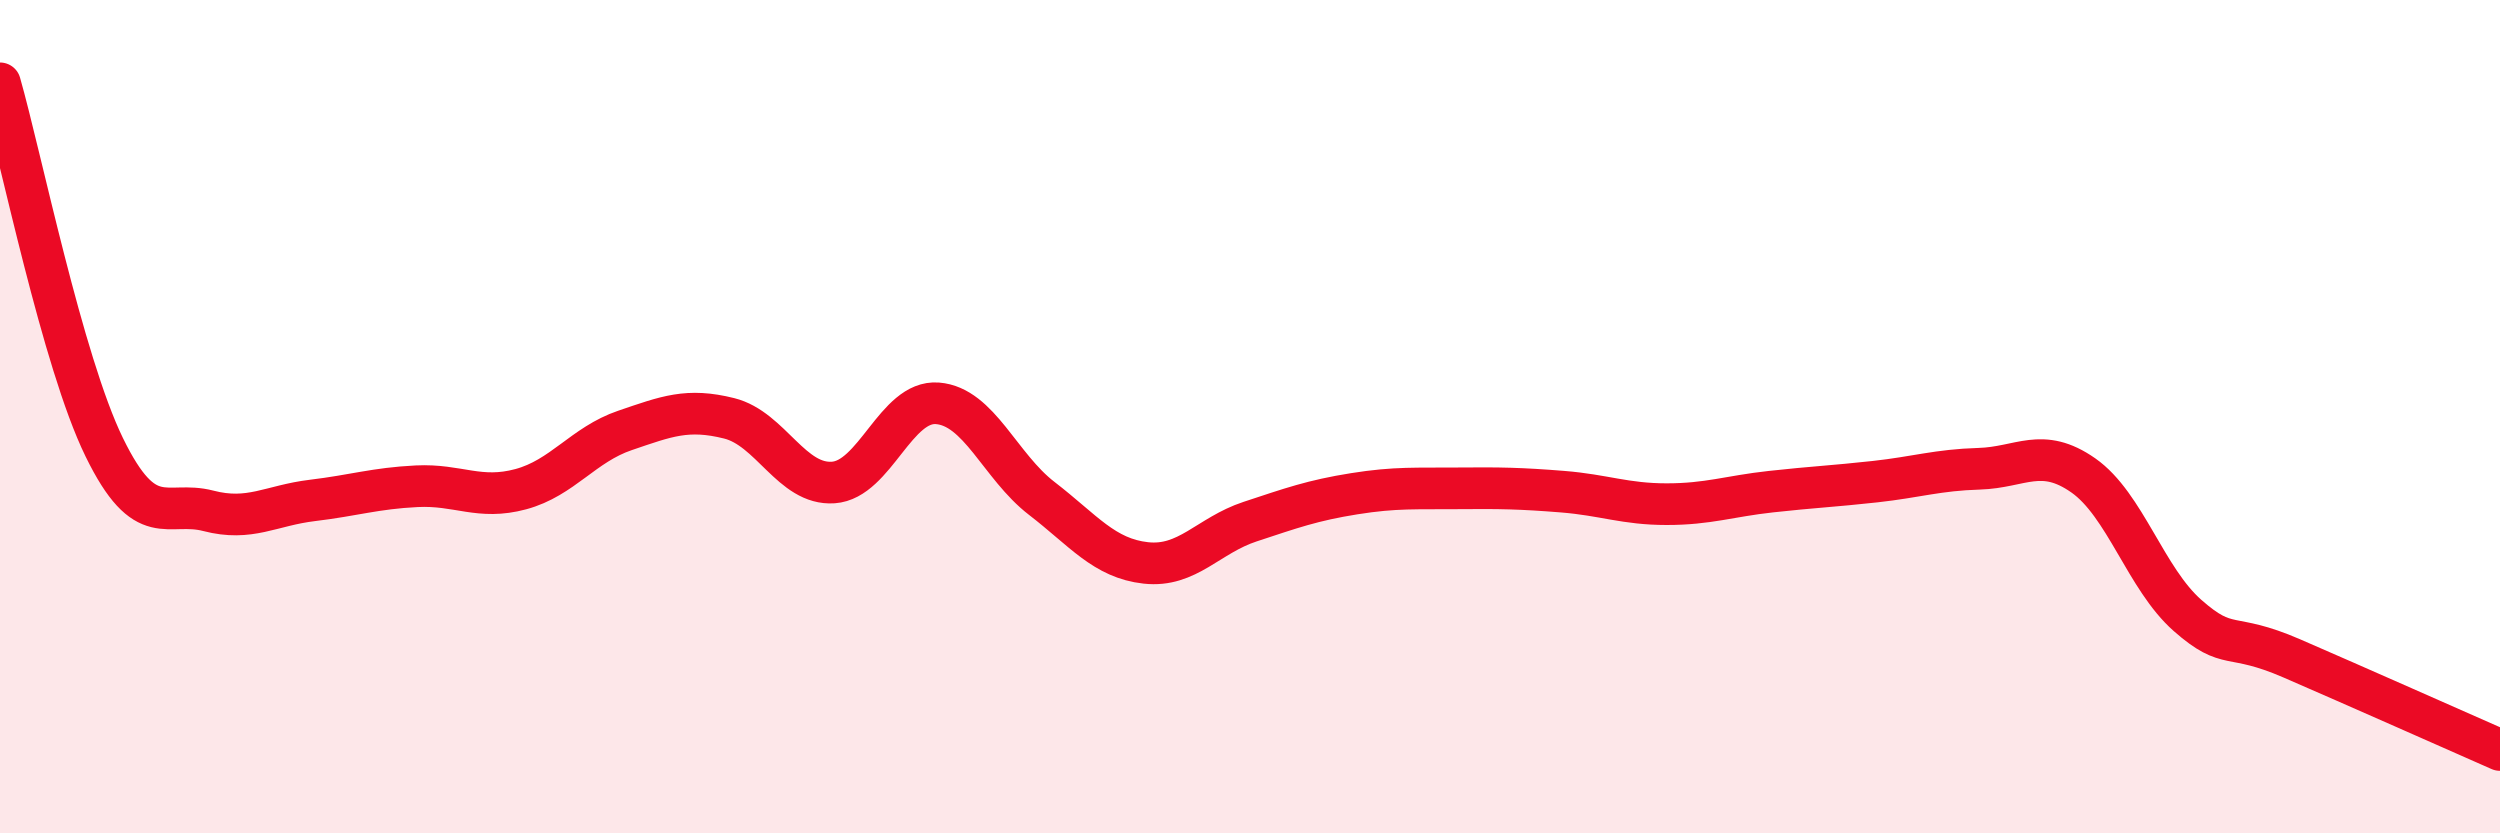
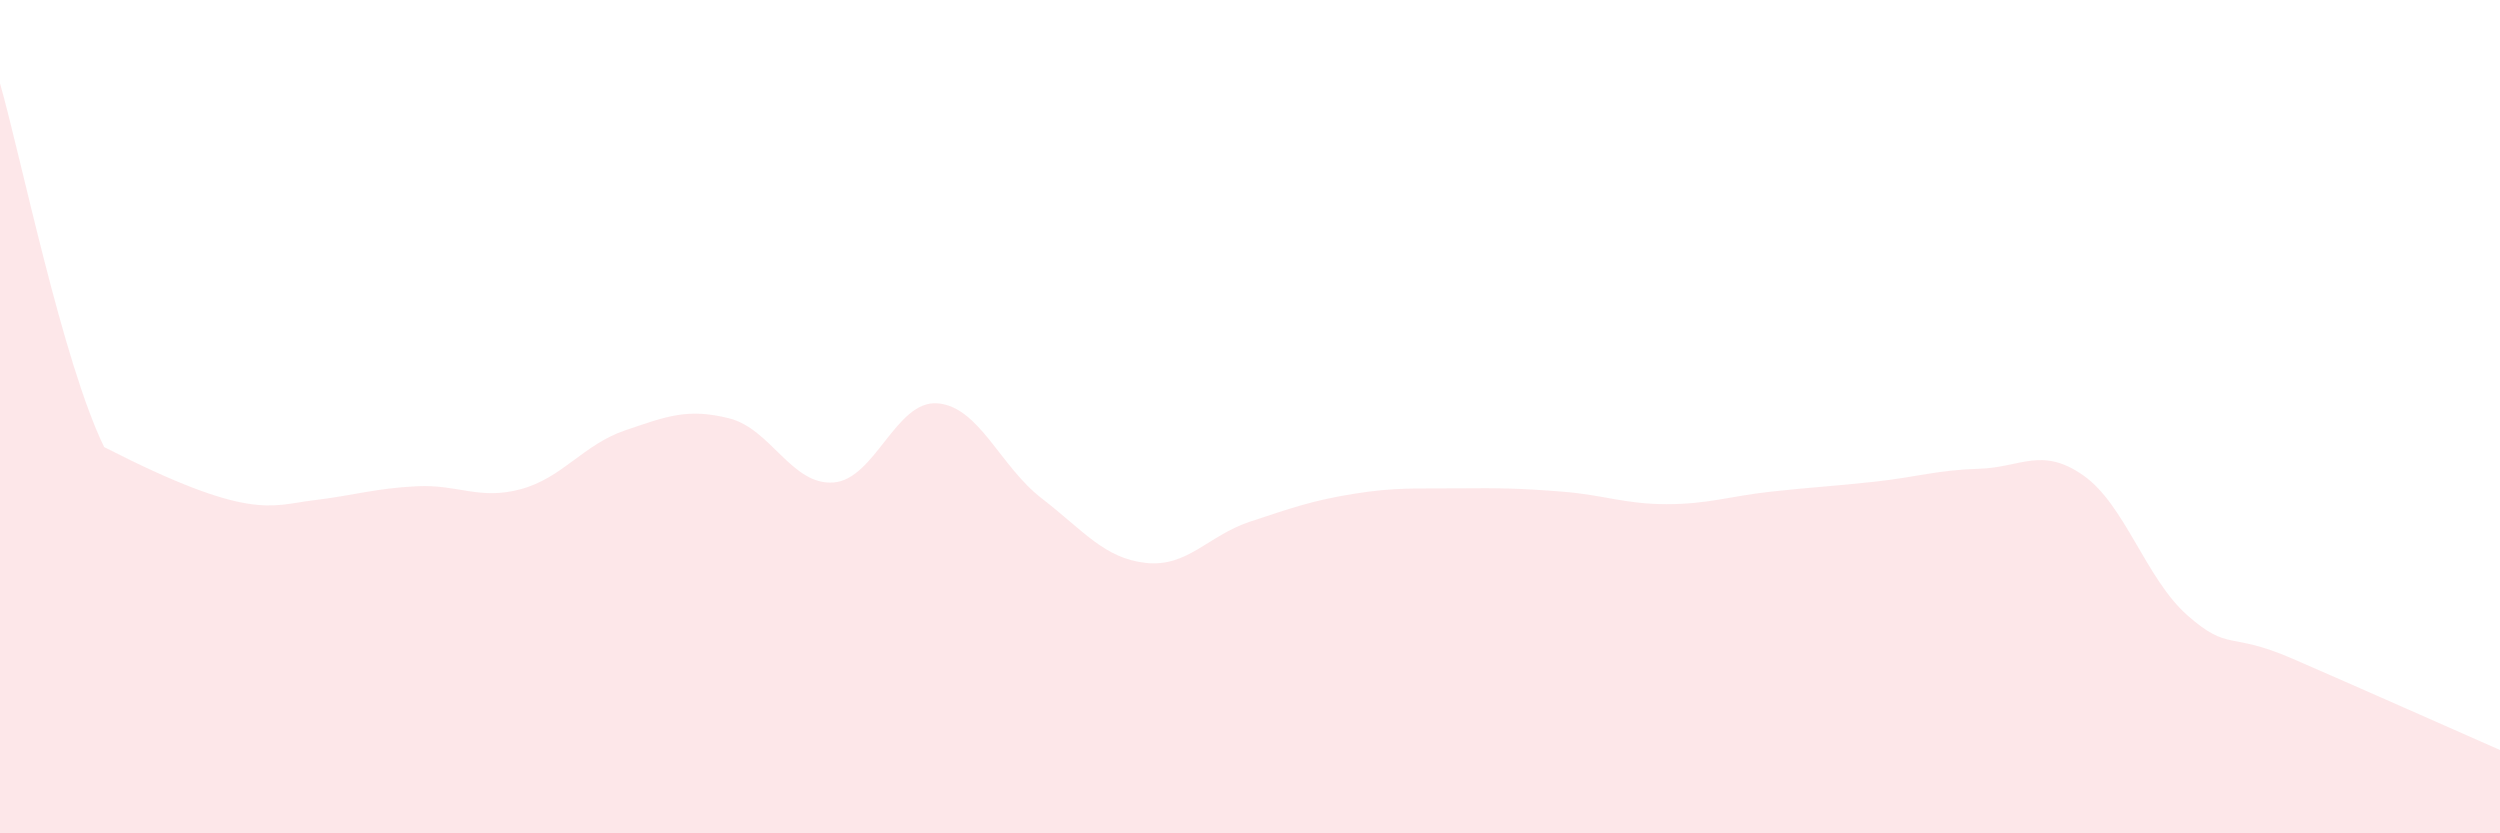
<svg xmlns="http://www.w3.org/2000/svg" width="60" height="20" viewBox="0 0 60 20">
-   <path d="M 0,2 C 0.5,3.75 1.5,8.68 2.5,10.73 C 3.5,12.78 4,12 5,12.26 C 6,12.52 6.5,12.13 7.5,12.01 C 8.5,11.89 9,11.72 10,11.67 C 11,11.62 11.5,12.01 12.5,11.74 C 13.5,11.47 14,10.67 15,10.33 C 16,9.99 16.5,9.79 17.5,10.04 C 18.5,10.29 19,11.65 20,11.58 C 21,11.51 21.5,9.6 22.5,9.68 C 23.5,9.76 24,11.19 25,11.96 C 26,12.73 26.5,13.4 27.5,13.51 C 28.5,13.62 29,12.85 30,12.52 C 31,12.19 31.5,12.01 32.5,11.85 C 33.5,11.69 34,11.73 35,11.72 C 36,11.71 36.5,11.72 37.5,11.8 C 38.5,11.88 39,12.1 40,12.1 C 41,12.1 41.5,11.91 42.5,11.8 C 43.5,11.69 44,11.67 45,11.56 C 46,11.45 46.5,11.28 47.5,11.25 C 48.5,11.22 49,10.71 50,11.41 C 51,12.11 51.5,13.89 52.5,14.77 C 53.5,15.65 53.5,15.15 55,15.8 C 56.5,16.45 59,17.56 60,18L60 20L0 20Z" fill="#EB0A25" opacity="0.1" stroke-linecap="round" stroke-linejoin="round" />
-   <path d="M 0,2 C 0.5,3.75 1.5,8.68 2.5,10.73 C 3.5,12.78 4,12 5,12.26 C 6,12.52 6.5,12.13 7.5,12.01 C 8.5,11.89 9,11.72 10,11.67 C 11,11.62 11.5,12.01 12.5,11.74 C 13.5,11.47 14,10.67 15,10.33 C 16,9.99 16.5,9.79 17.5,10.04 C 18.5,10.29 19,11.65 20,11.58 C 21,11.51 21.5,9.6 22.5,9.68 C 23.5,9.76 24,11.19 25,11.96 C 26,12.73 26.5,13.4 27.5,13.51 C 28.5,13.62 29,12.85 30,12.52 C 31,12.19 31.5,12.01 32.5,11.85 C 33.5,11.69 34,11.73 35,11.72 C 36,11.71 36.5,11.72 37.5,11.8 C 38.5,11.88 39,12.1 40,12.1 C 41,12.1 41.5,11.91 42.5,11.8 C 43.5,11.69 44,11.67 45,11.56 C 46,11.45 46.5,11.28 47.5,11.25 C 48.5,11.22 49,10.71 50,11.41 C 51,12.11 51.5,13.89 52.5,14.77 C 53.5,15.65 53.5,15.15 55,15.8 C 56.5,16.45 59,17.56 60,18" stroke="#EB0A25" stroke-width="1" fill="none" stroke-linecap="round" stroke-linejoin="round" />
+   <path d="M 0,2 C 0.5,3.75 1.5,8.68 2.5,10.73 C 6,12.52 6.5,12.13 7.5,12.01 C 8.5,11.89 9,11.72 10,11.67 C 11,11.62 11.5,12.01 12.5,11.74 C 13.5,11.47 14,10.67 15,10.33 C 16,9.99 16.5,9.79 17.5,10.04 C 18.5,10.29 19,11.65 20,11.58 C 21,11.51 21.5,9.6 22.5,9.68 C 23.5,9.76 24,11.19 25,11.96 C 26,12.73 26.5,13.4 27.5,13.51 C 28.5,13.62 29,12.85 30,12.52 C 31,12.19 31.5,12.01 32.5,11.85 C 33.5,11.69 34,11.73 35,11.72 C 36,11.71 36.5,11.72 37.5,11.8 C 38.5,11.88 39,12.1 40,12.1 C 41,12.1 41.5,11.91 42.5,11.8 C 43.5,11.69 44,11.67 45,11.56 C 46,11.45 46.5,11.28 47.5,11.25 C 48.5,11.22 49,10.71 50,11.41 C 51,12.11 51.5,13.89 52.5,14.77 C 53.5,15.65 53.5,15.15 55,15.8 C 56.5,16.45 59,17.56 60,18L60 20L0 20Z" fill="#EB0A25" opacity="0.1" stroke-linecap="round" stroke-linejoin="round" />
</svg>